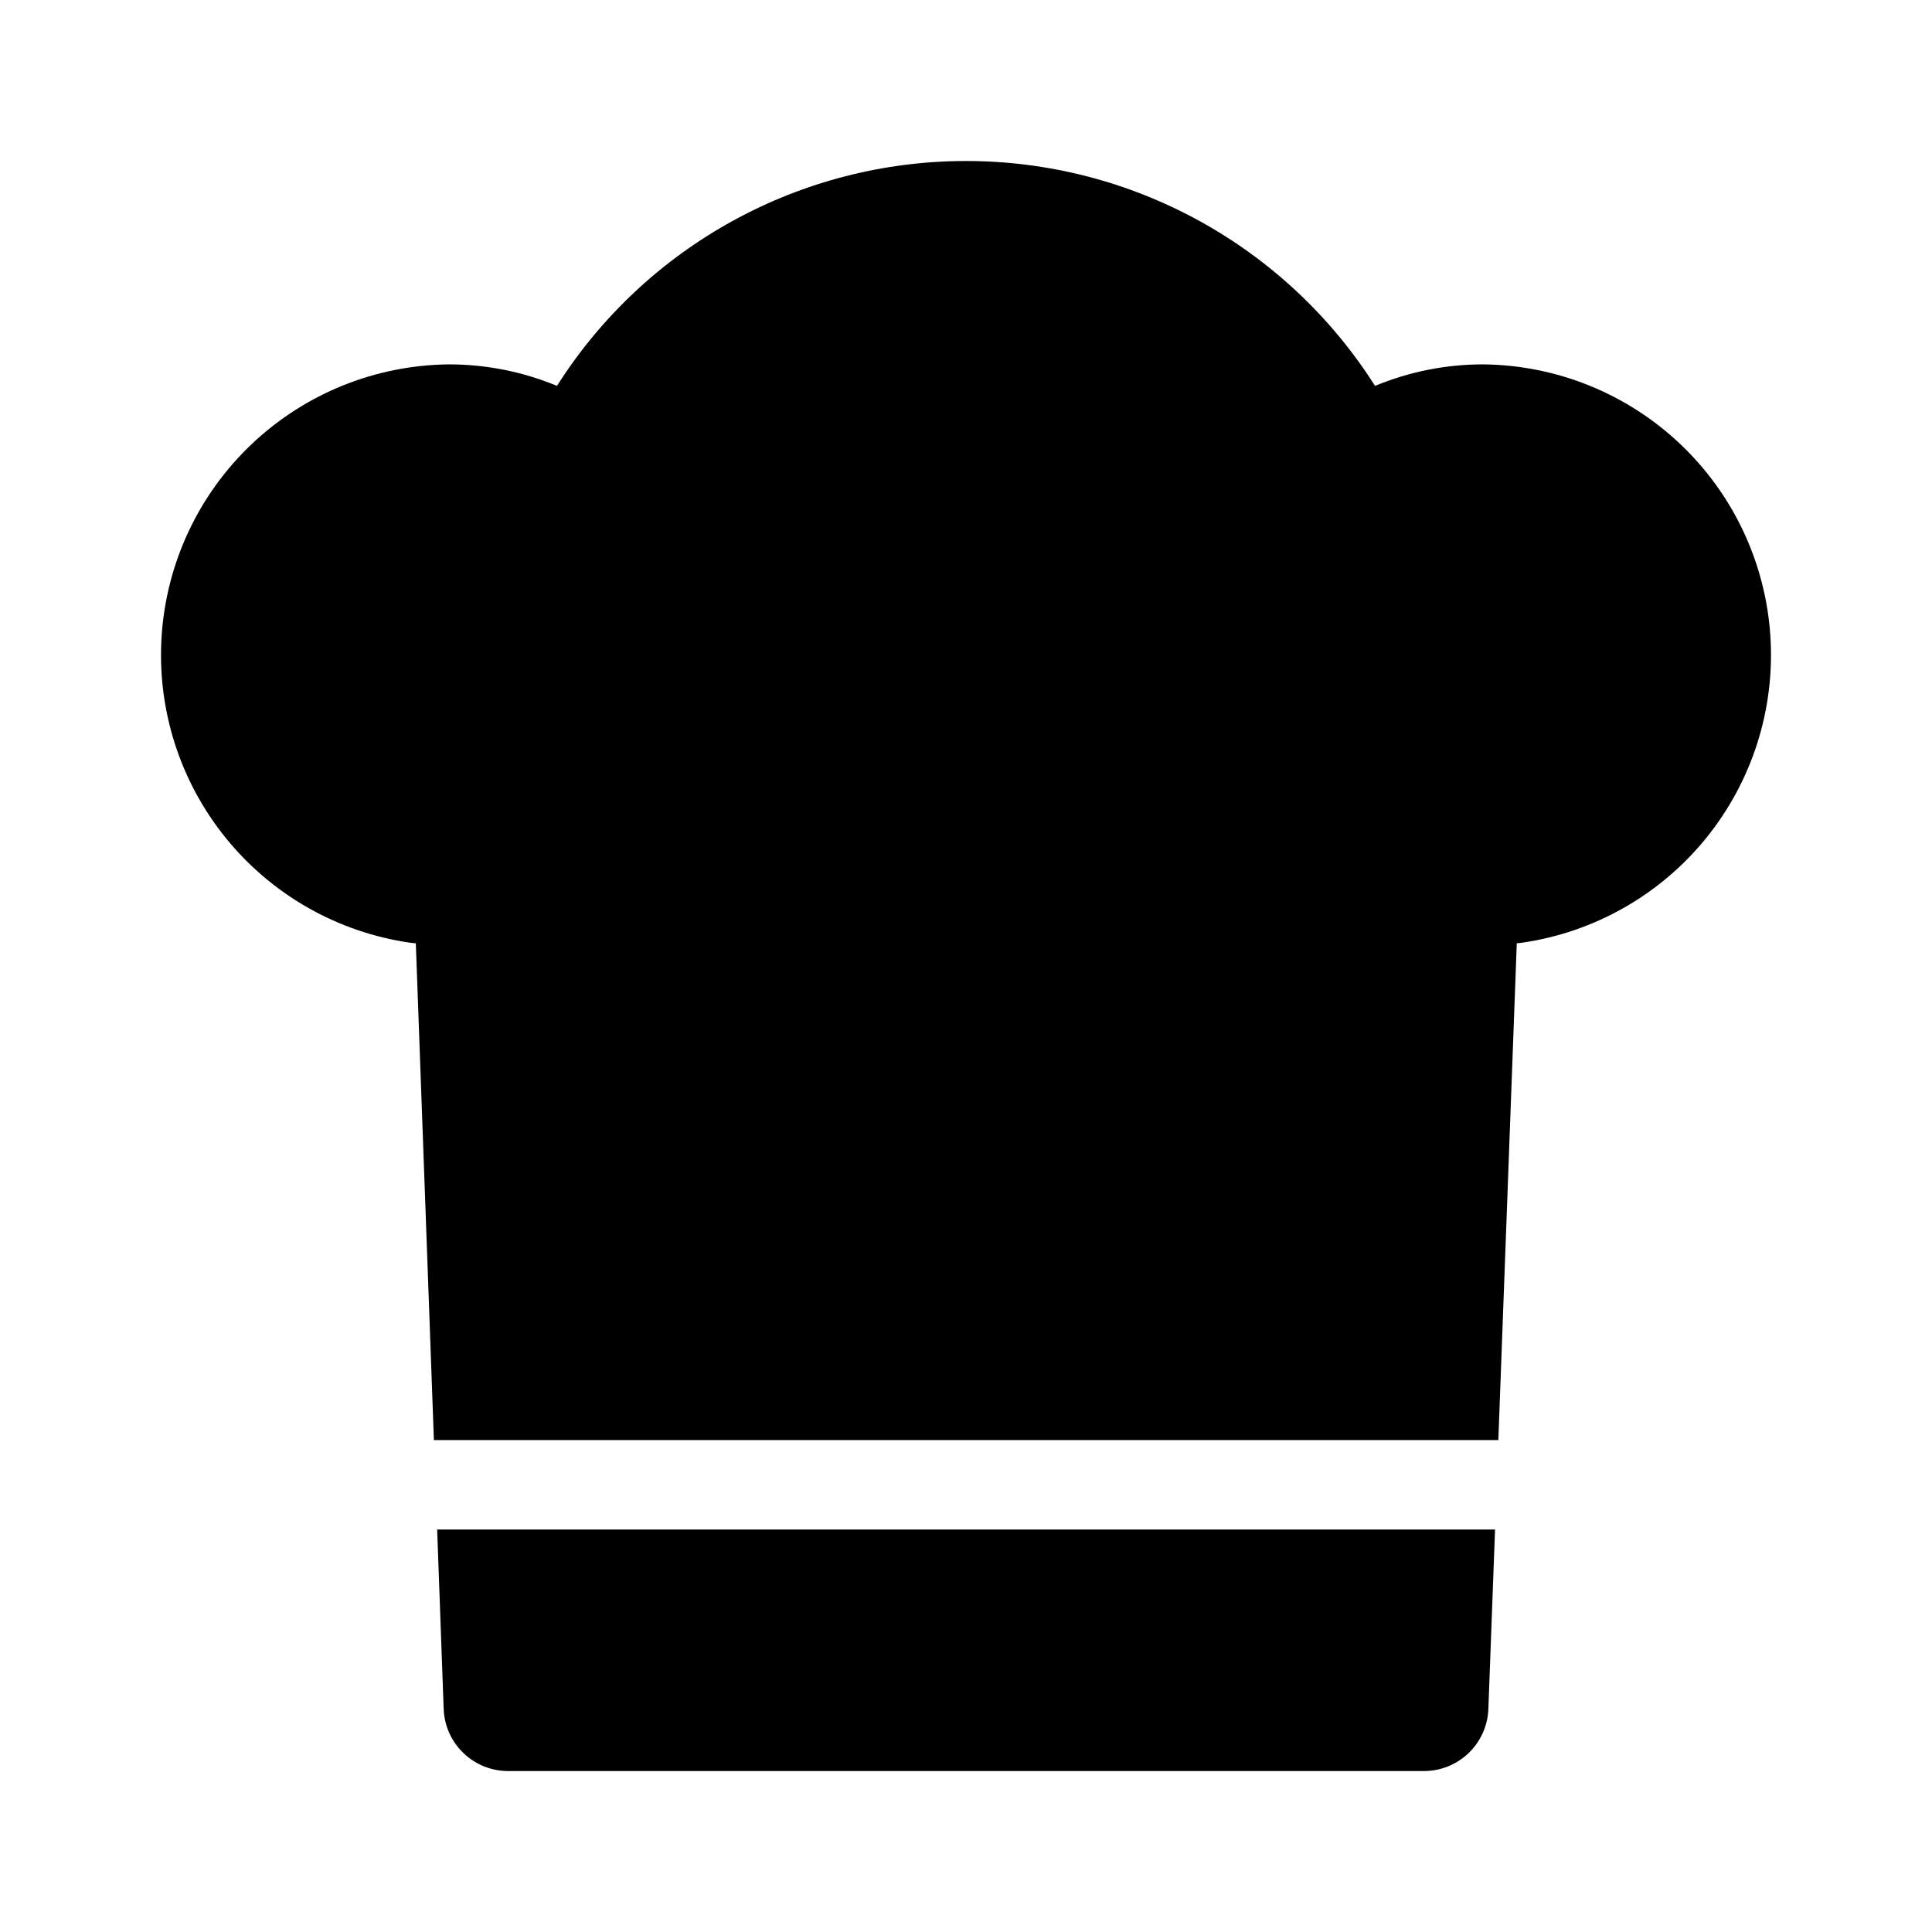
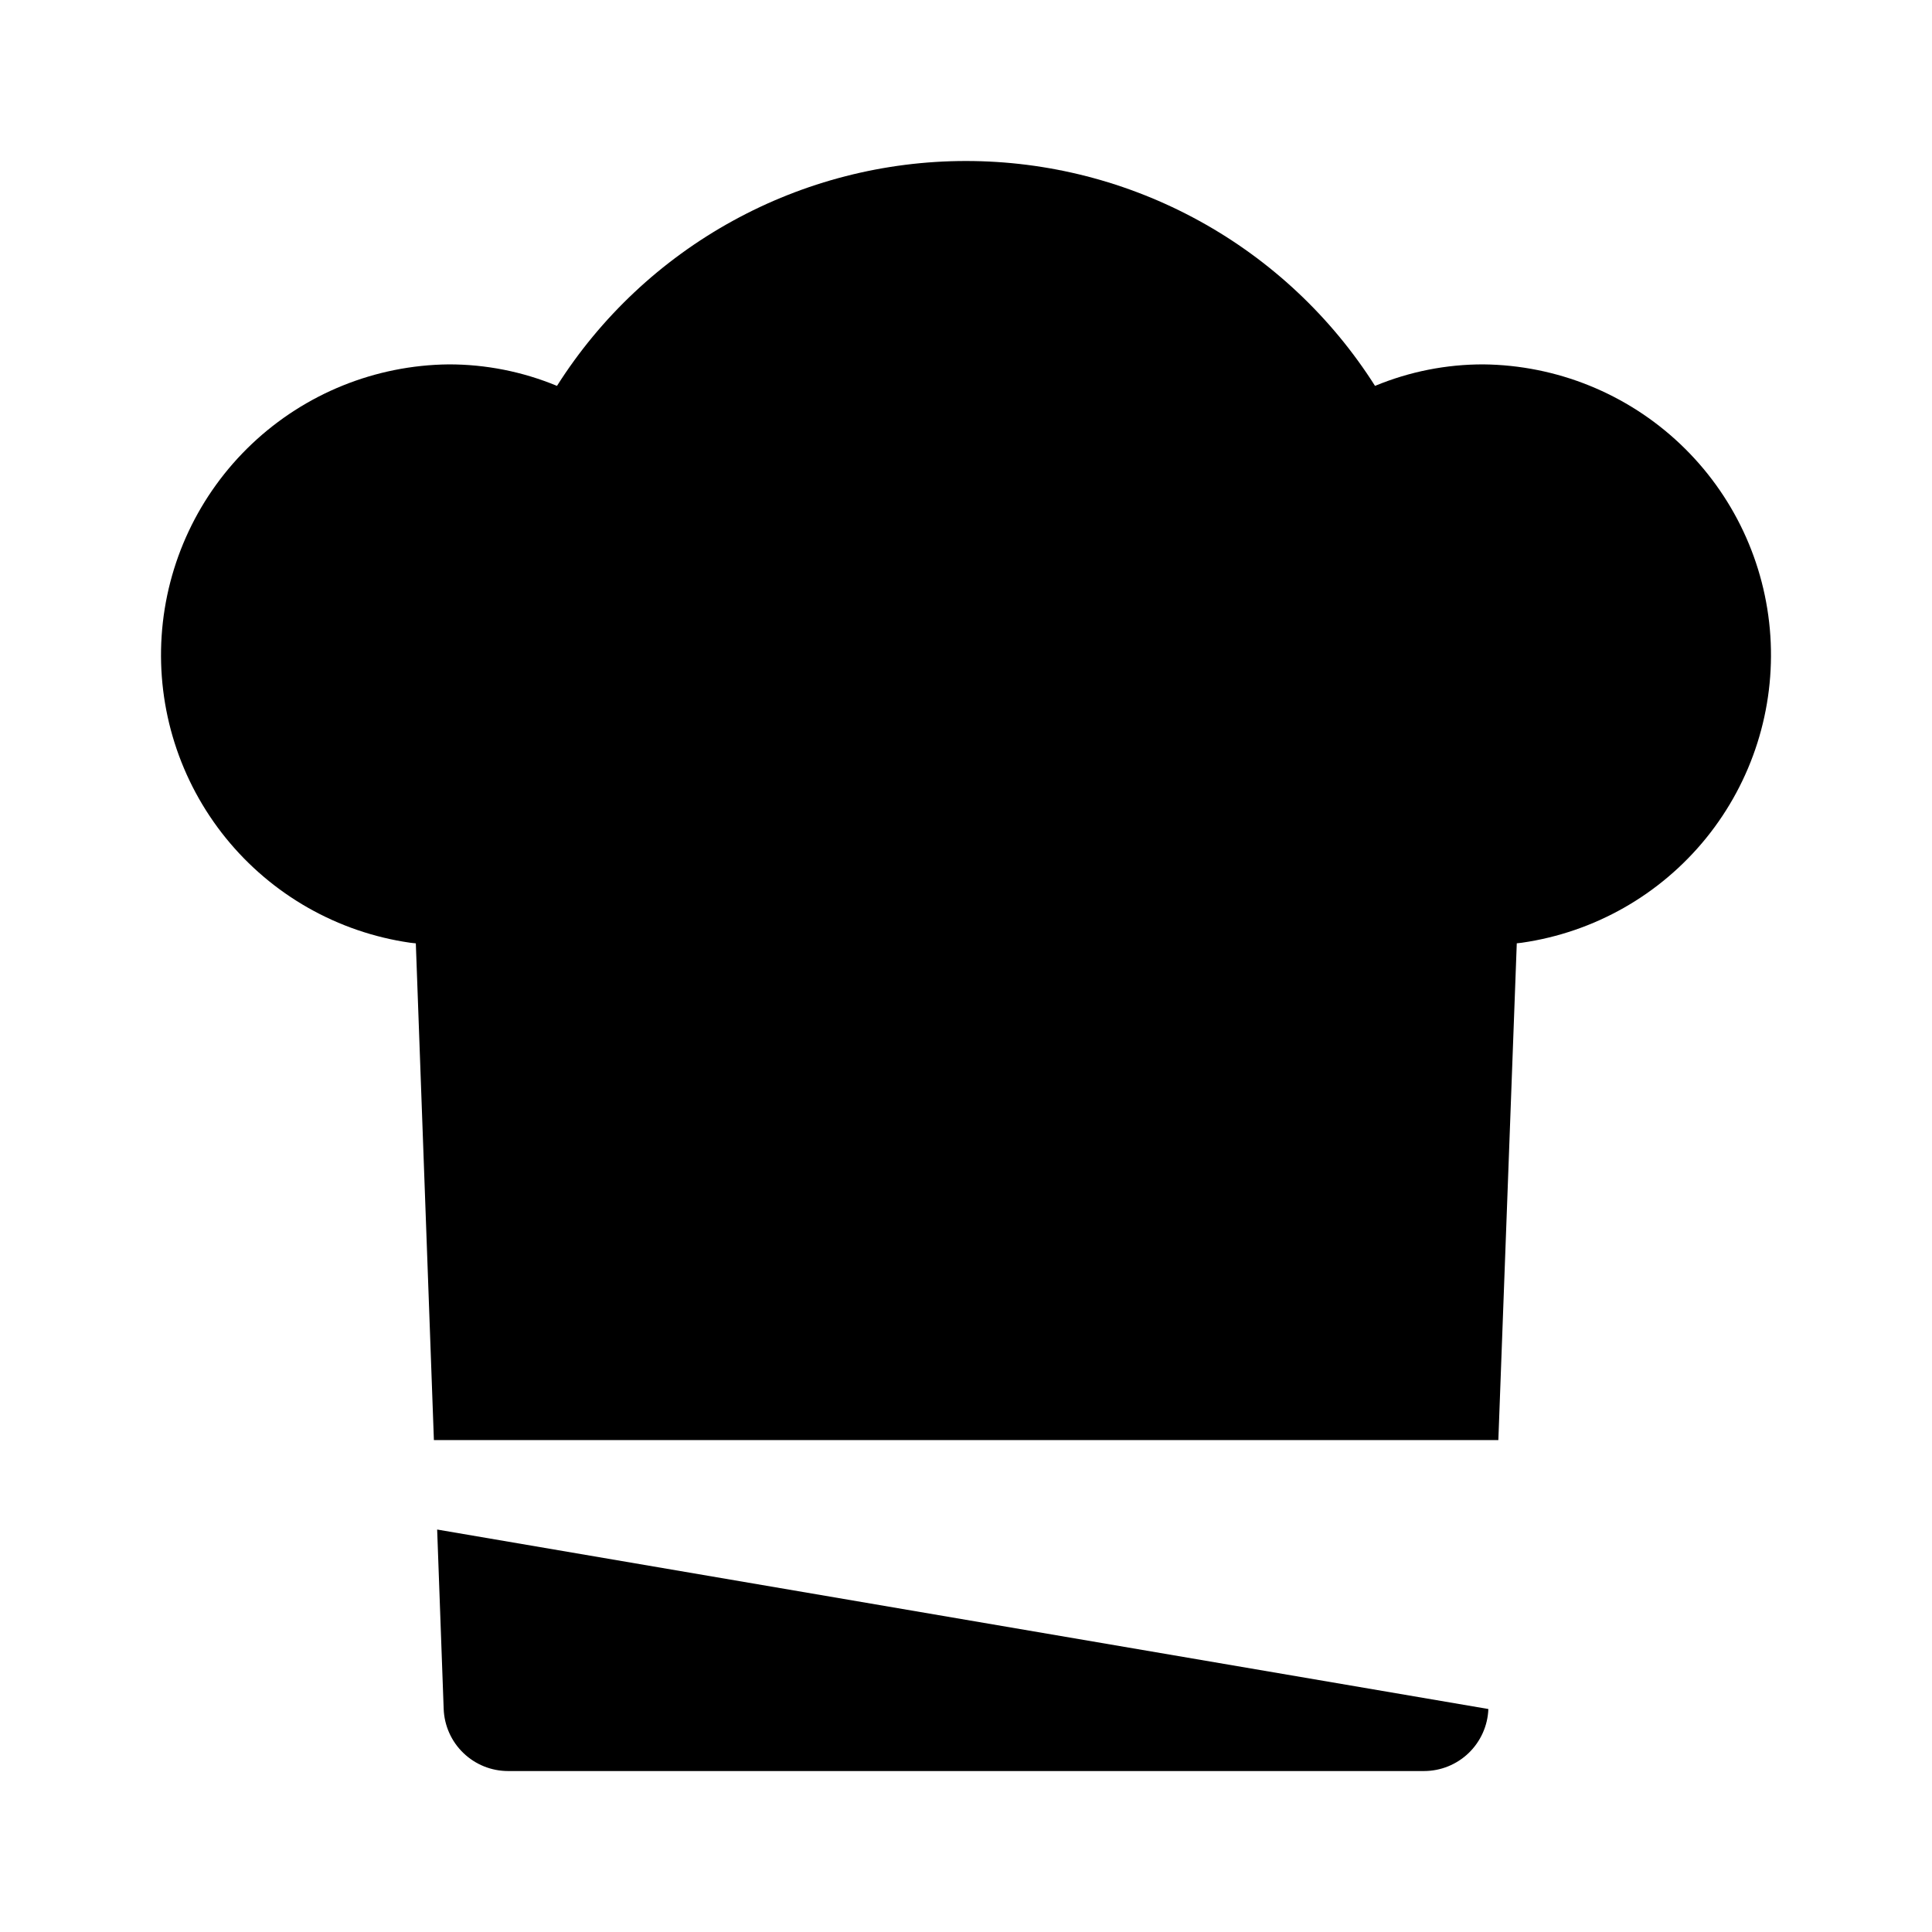
<svg xmlns="http://www.w3.org/2000/svg" width="48" height="48" viewBox="0 0 48 48" fill="none">
-   <path fill-rule="evenodd" clip-rule="evenodd" d="M34.162 9.587C35.016 9.233 35.932 9.051 36.857 9.053C38.676 9.073 40.42 9.778 41.742 11.029C43.063 12.279 43.864 13.982 43.984 15.797C44.104 17.612 43.535 19.405 42.391 20.819C41.246 22.233 39.61 23.163 37.809 23.422C37.786 23.426 37.763 23.428 37.739 23.43C37.721 23.432 37.702 23.434 37.684 23.436L37.226 35.778H10.78L10.331 23.437C10.311 23.435 10.291 23.433 10.271 23.431C10.244 23.429 10.217 23.426 10.191 23.422C8.39 23.163 6.754 22.233 5.609 20.819C4.465 19.406 3.896 17.612 4.016 15.797C4.136 13.982 4.937 12.279 6.258 11.029C7.58 9.778 9.324 9.073 11.143 9.053C12.068 9.051 12.984 9.233 13.838 9.587C14.924 7.875 16.425 6.466 18.202 5.489C19.978 4.512 21.973 4 24 4C26.027 4 28.022 4.512 29.798 5.489C31.575 6.466 33.076 7.875 34.162 9.587ZM11.512 43.552C11.213 43.265 11.039 42.873 11.023 42.459L10.861 38.001H37.144L36.978 42.46C36.963 42.874 36.787 43.265 36.489 43.553C36.191 43.84 35.793 44.001 35.379 44.001H12.623C12.208 44.001 11.81 43.84 11.512 43.552Z" fill="black" />
+   <path fill-rule="evenodd" clip-rule="evenodd" d="M34.162 9.587C35.016 9.233 35.932 9.051 36.857 9.053C38.676 9.073 40.42 9.778 41.742 11.029C43.063 12.279 43.864 13.982 43.984 15.797C44.104 17.612 43.535 19.405 42.391 20.819C41.246 22.233 39.61 23.163 37.809 23.422C37.786 23.426 37.763 23.428 37.739 23.43C37.721 23.432 37.702 23.434 37.684 23.436L37.226 35.778H10.78L10.331 23.437C10.311 23.435 10.291 23.433 10.271 23.431C10.244 23.429 10.217 23.426 10.191 23.422C8.39 23.163 6.754 22.233 5.609 20.819C4.465 19.406 3.896 17.612 4.016 15.797C4.136 13.982 4.937 12.279 6.258 11.029C7.58 9.778 9.324 9.073 11.143 9.053C12.068 9.051 12.984 9.233 13.838 9.587C14.924 7.875 16.425 6.466 18.202 5.489C19.978 4.512 21.973 4 24 4C26.027 4 28.022 4.512 29.798 5.489C31.575 6.466 33.076 7.875 34.162 9.587ZM11.512 43.552C11.213 43.265 11.039 42.873 11.023 42.459L10.861 38.001L36.978 42.46C36.963 42.874 36.787 43.265 36.489 43.553C36.191 43.84 35.793 44.001 35.379 44.001H12.623C12.208 44.001 11.81 43.84 11.512 43.552Z" fill="black" />
</svg>